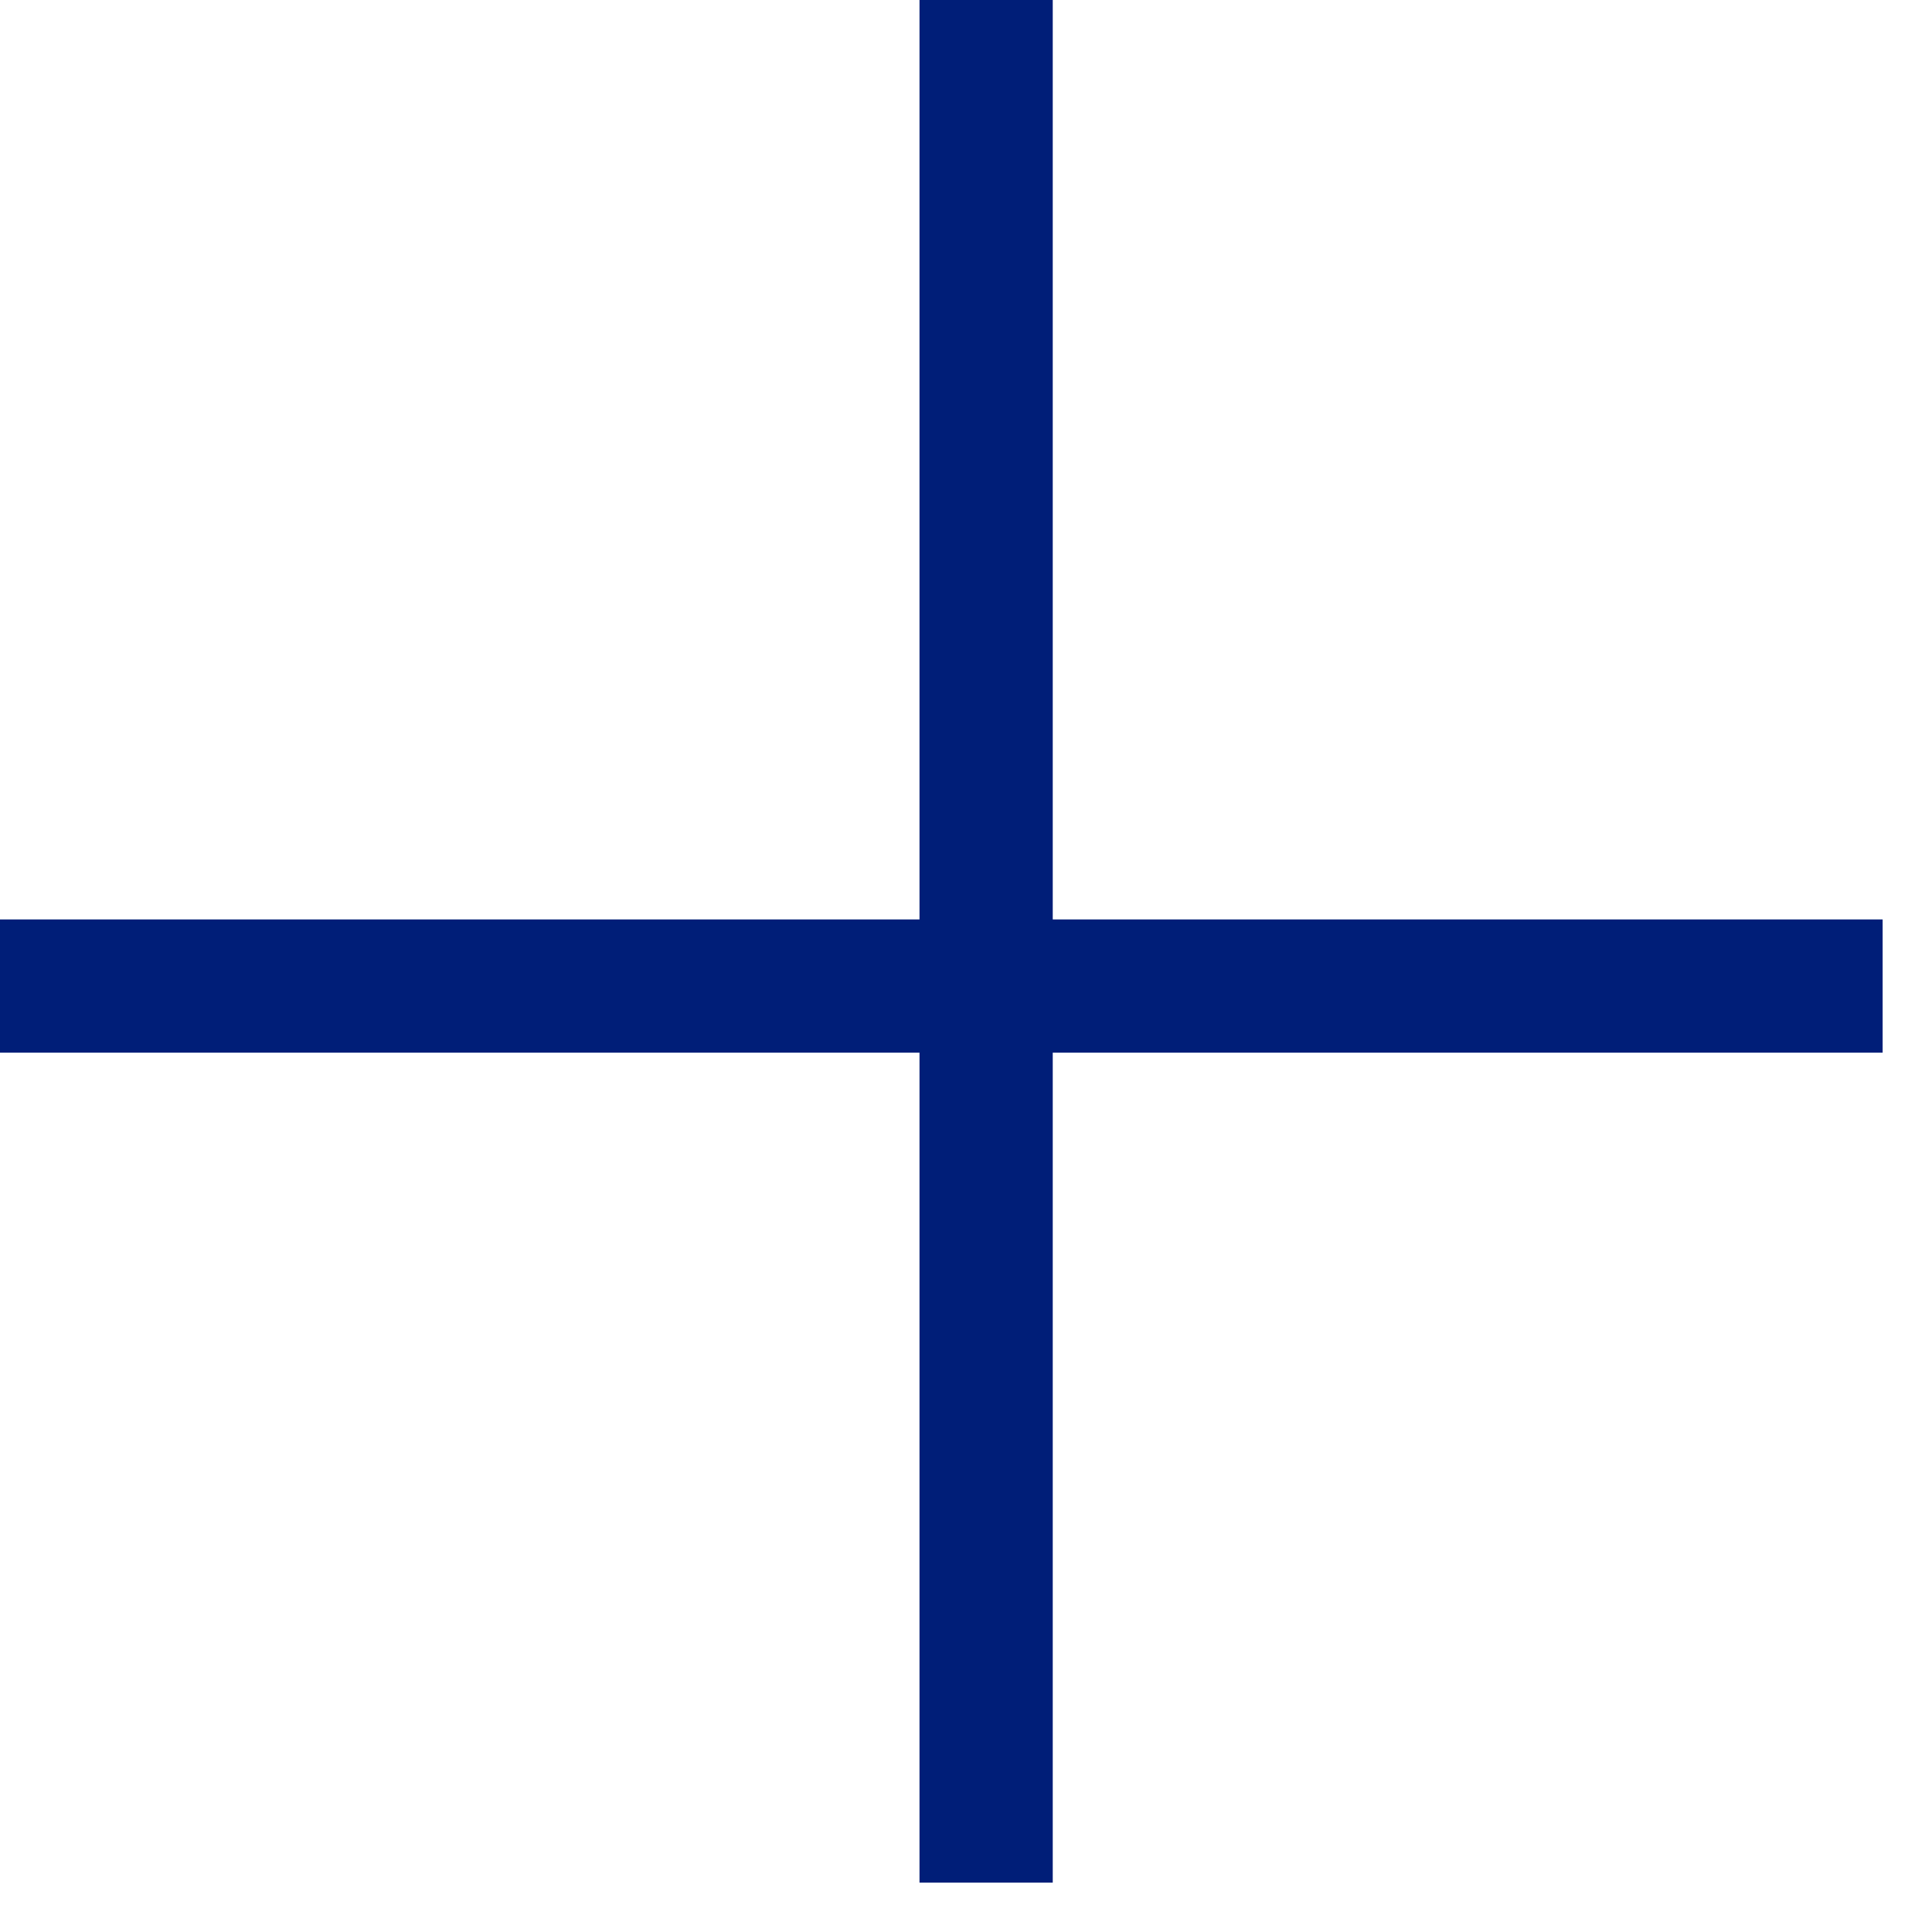
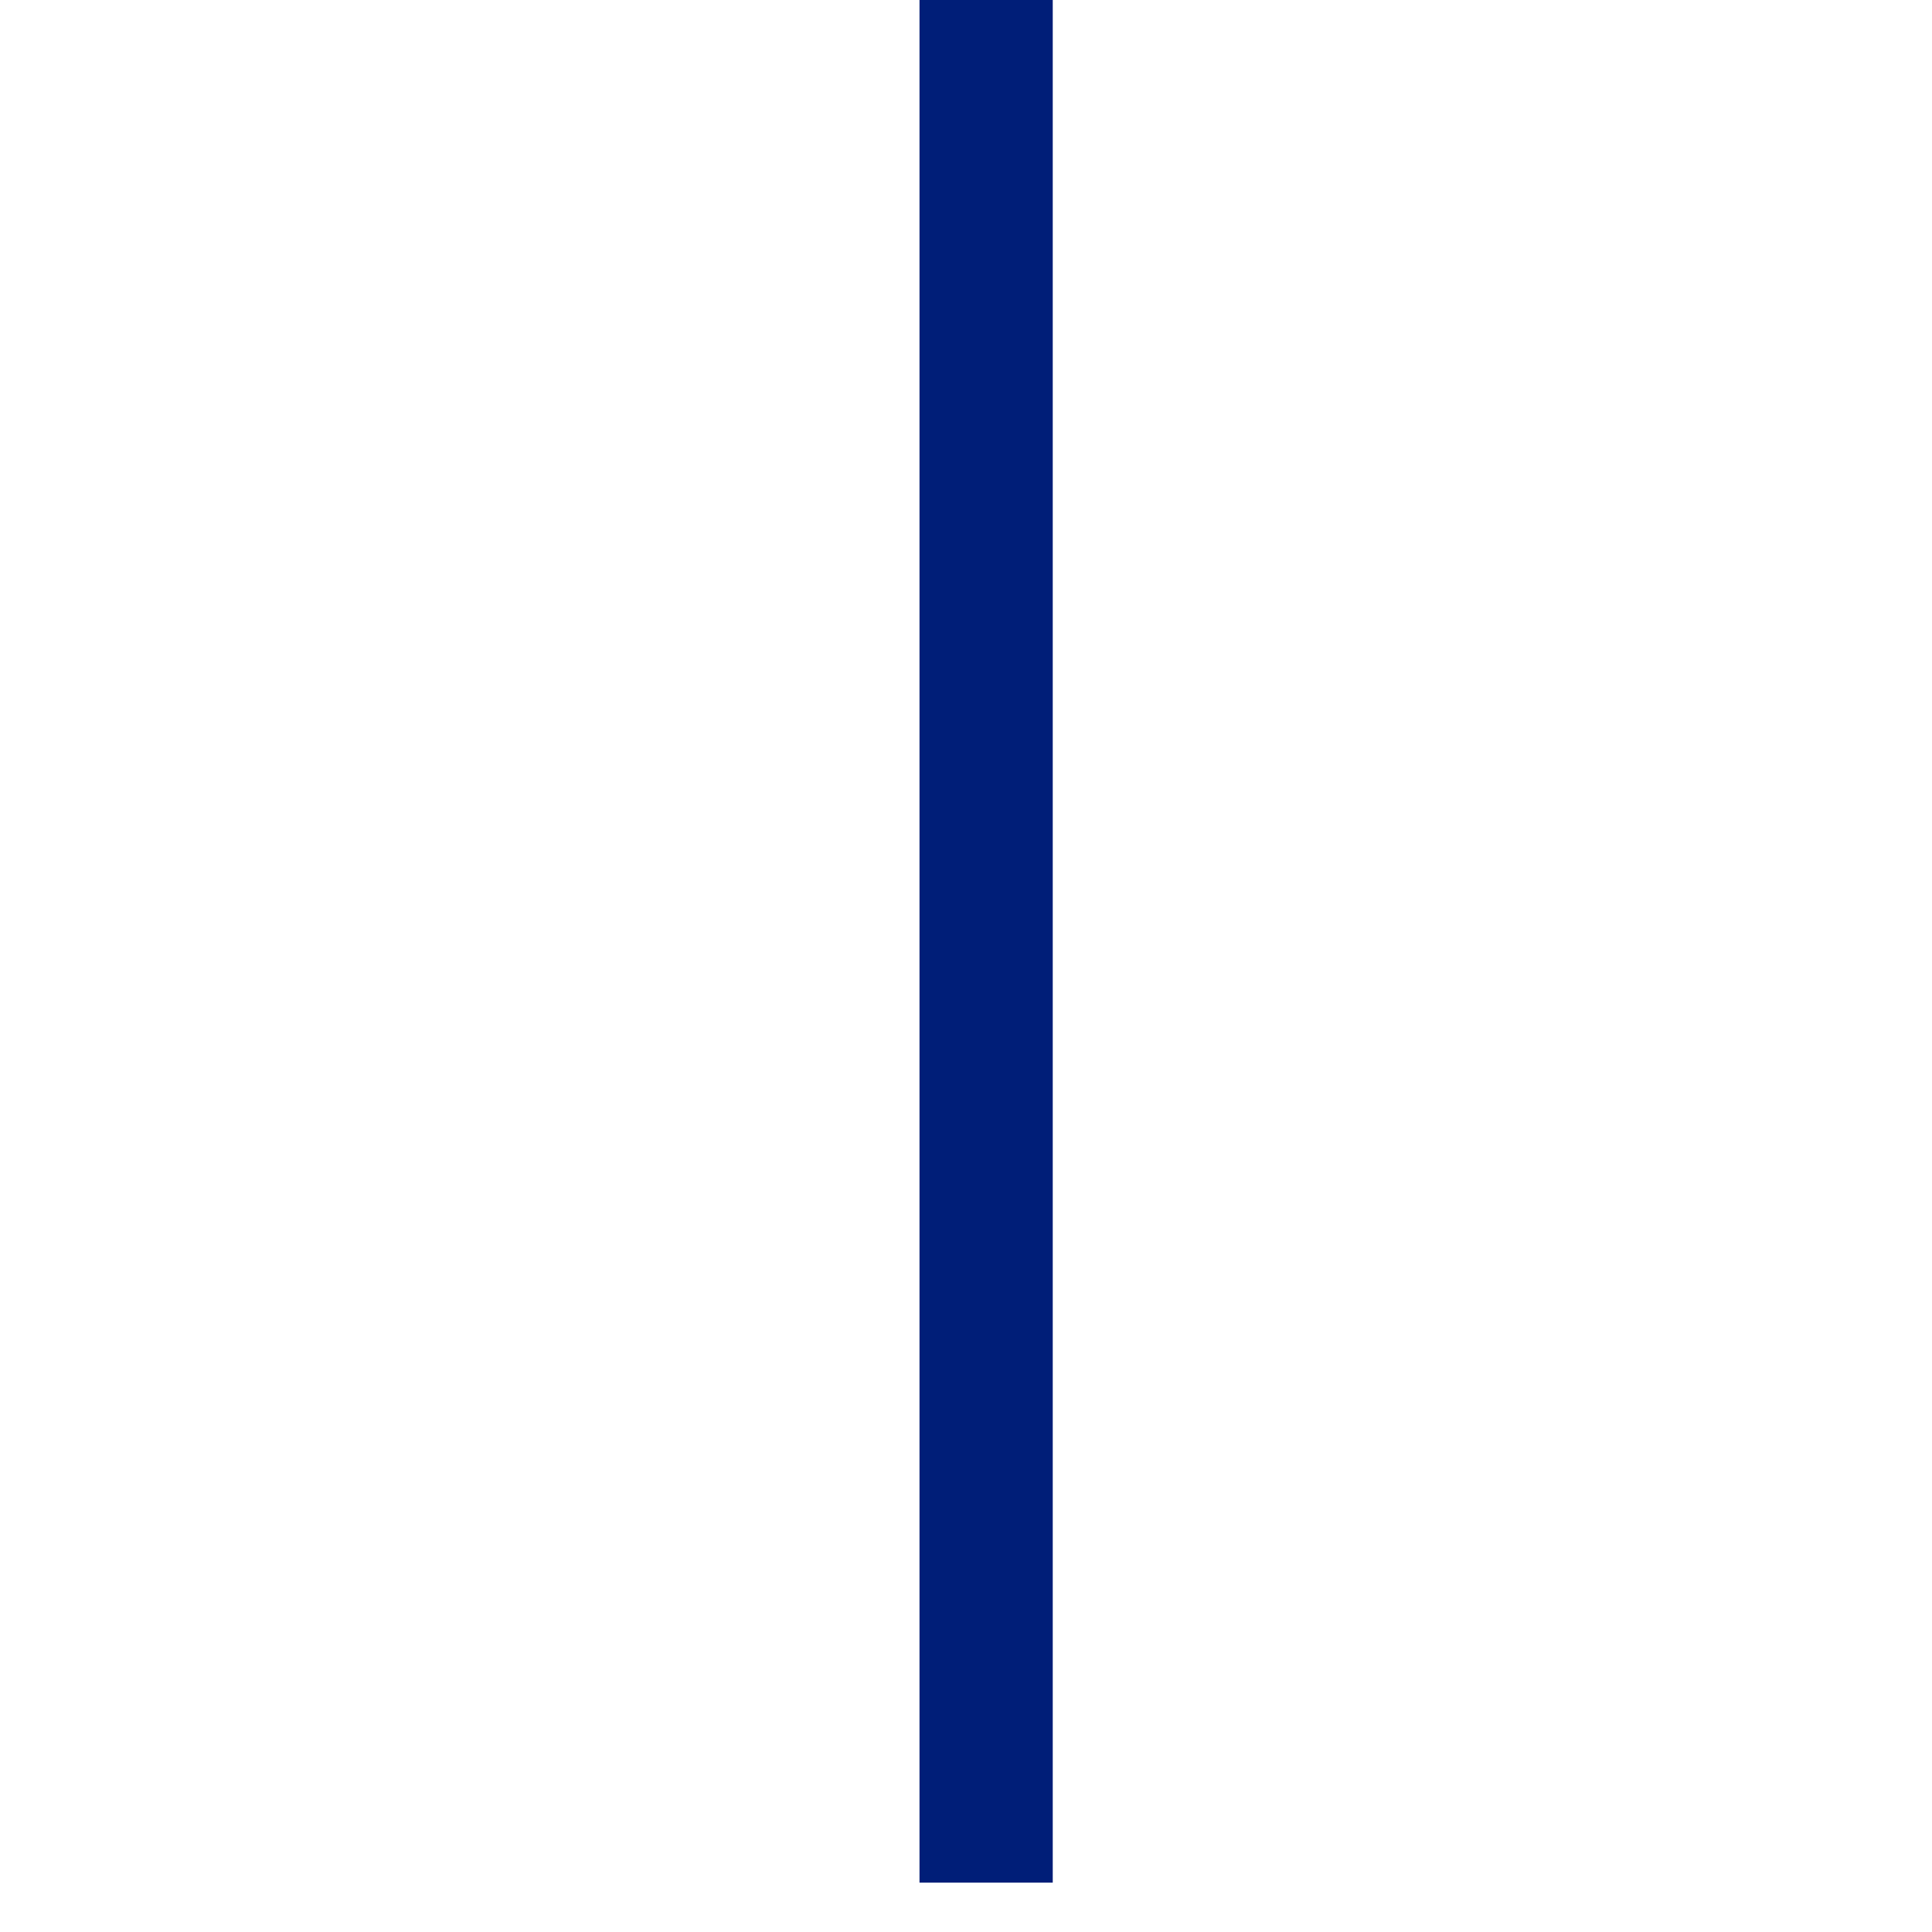
<svg xmlns="http://www.w3.org/2000/svg" width="29" height="29" viewBox="0 0 29 29" fill="none">
  <line x1="14.802" y1="4.37114e-08" x2="14.802" y2="28.259" stroke="#001E78" stroke-width="2" />
-   <line x1="28.259" y1="14.801" x2="1.70787e-05" y2="14.801" stroke="#001E78" stroke-width="2" />
</svg>